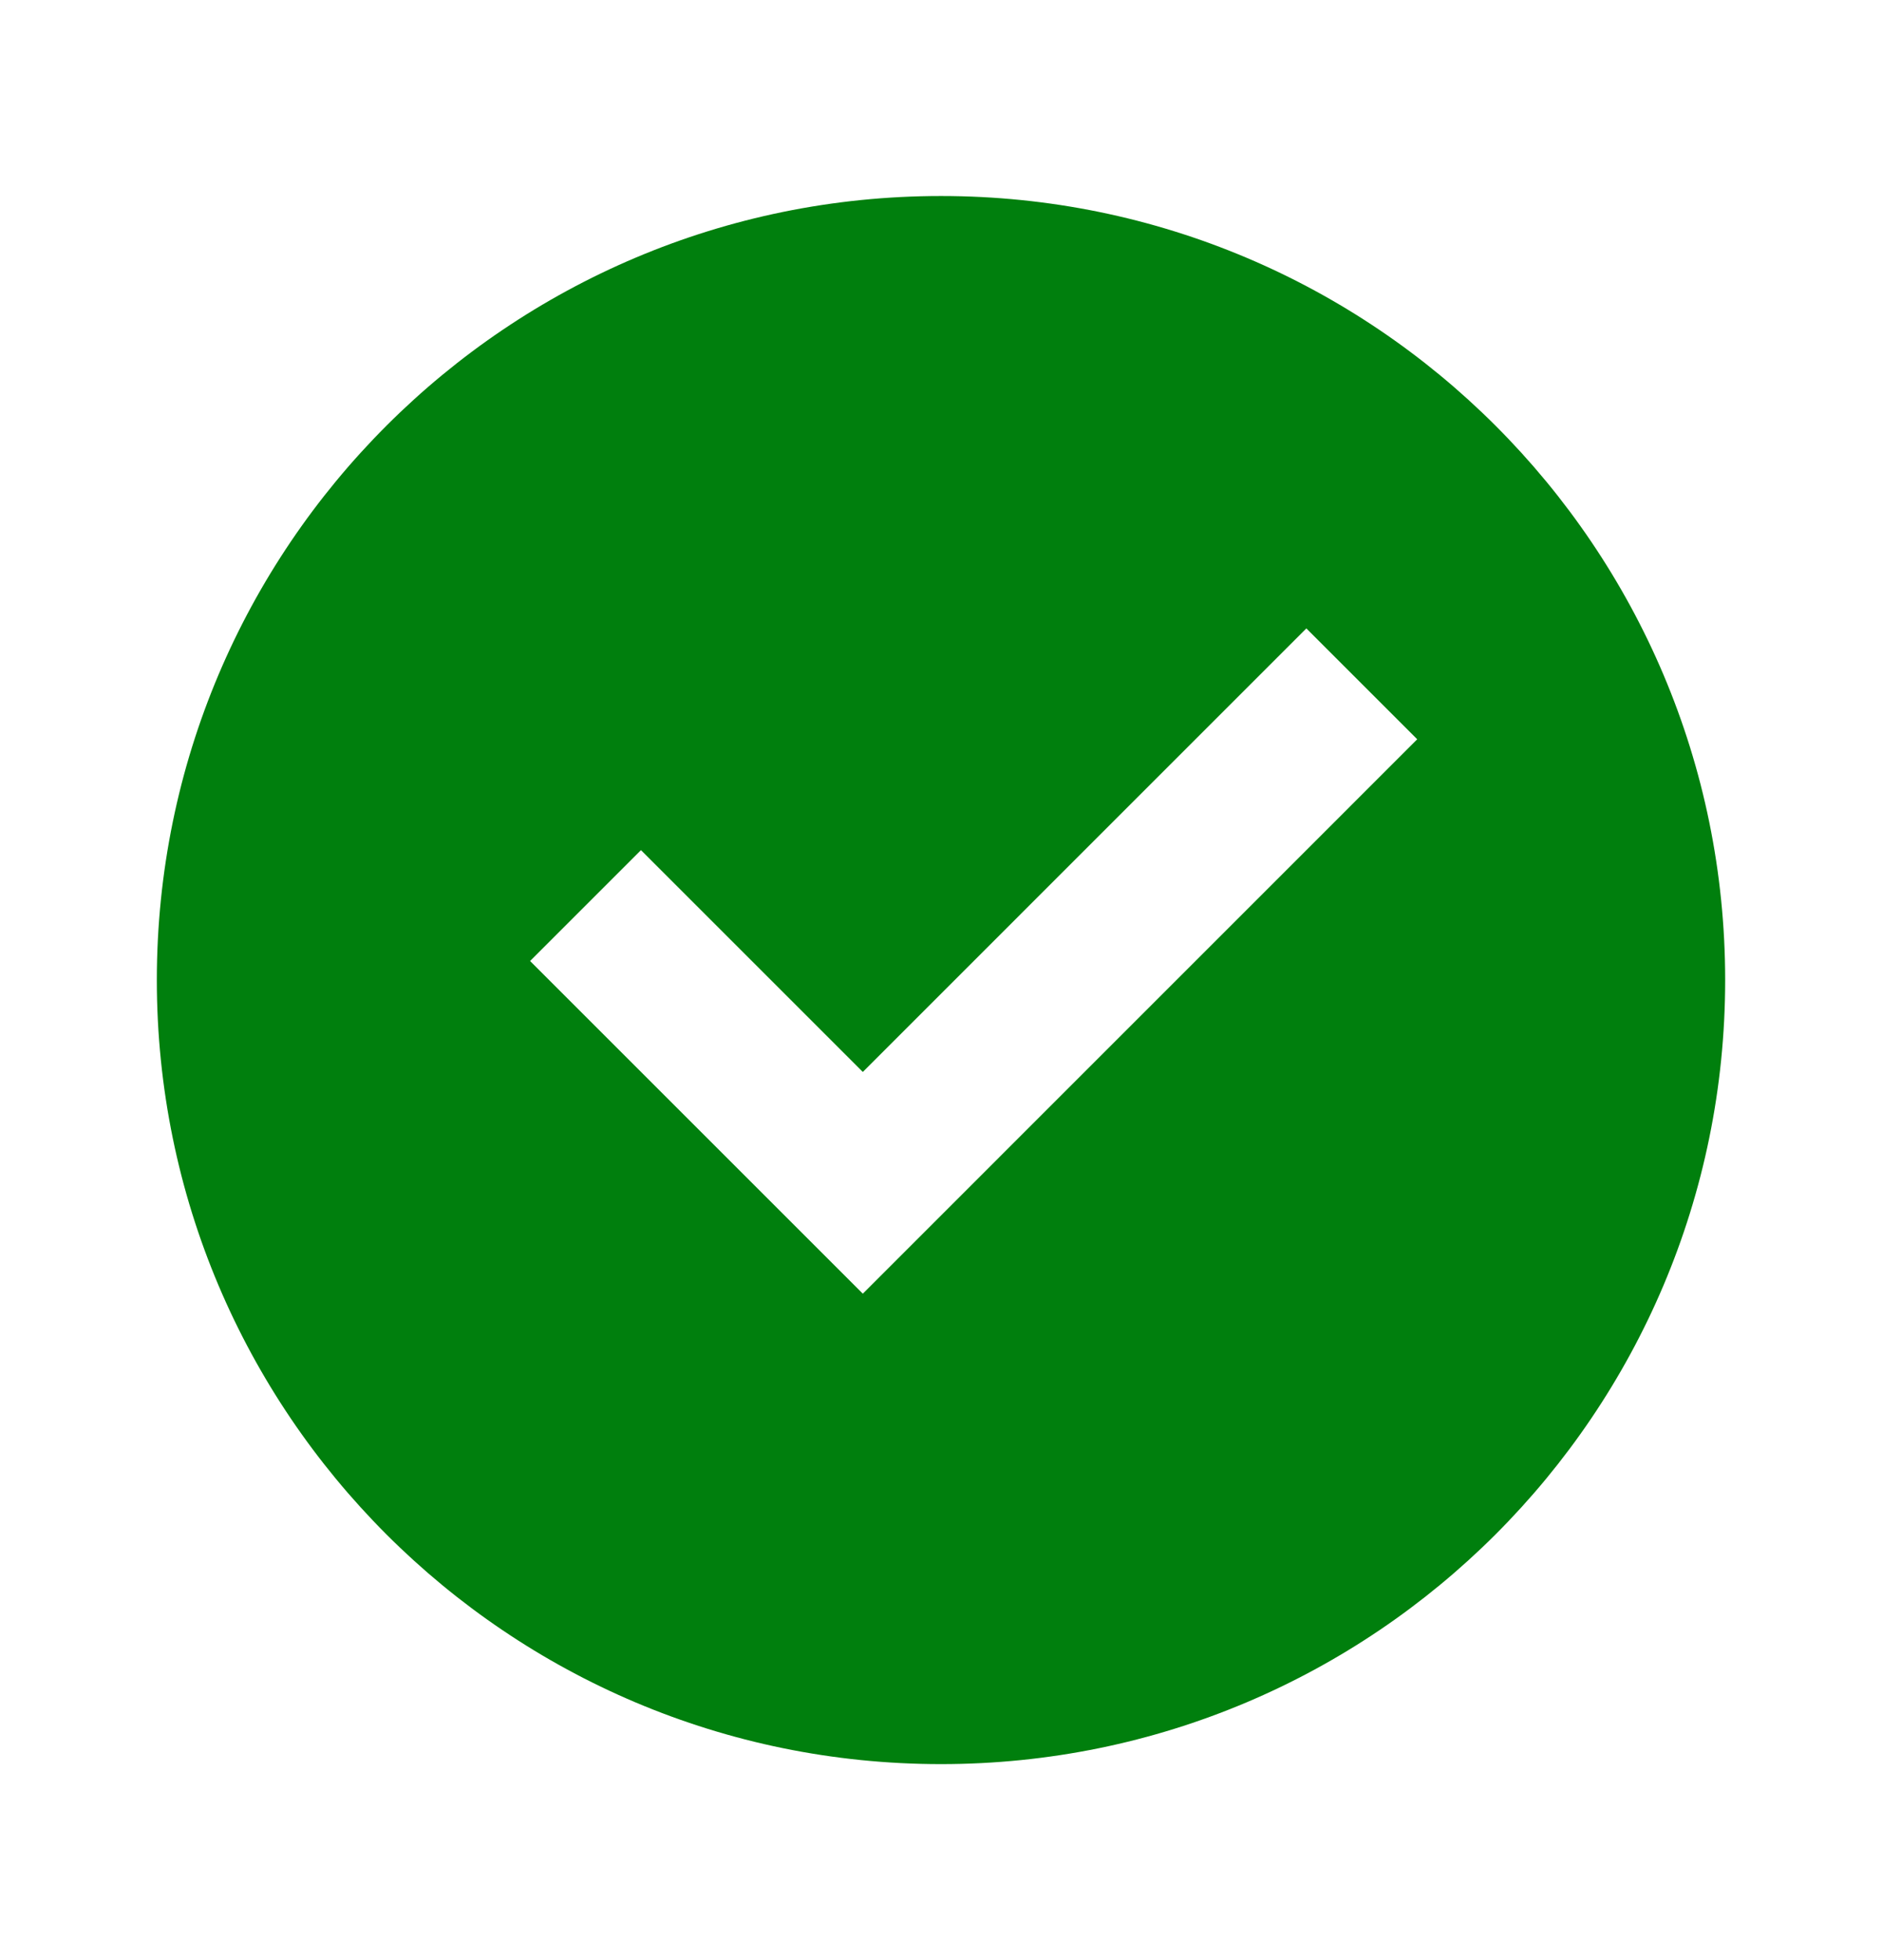
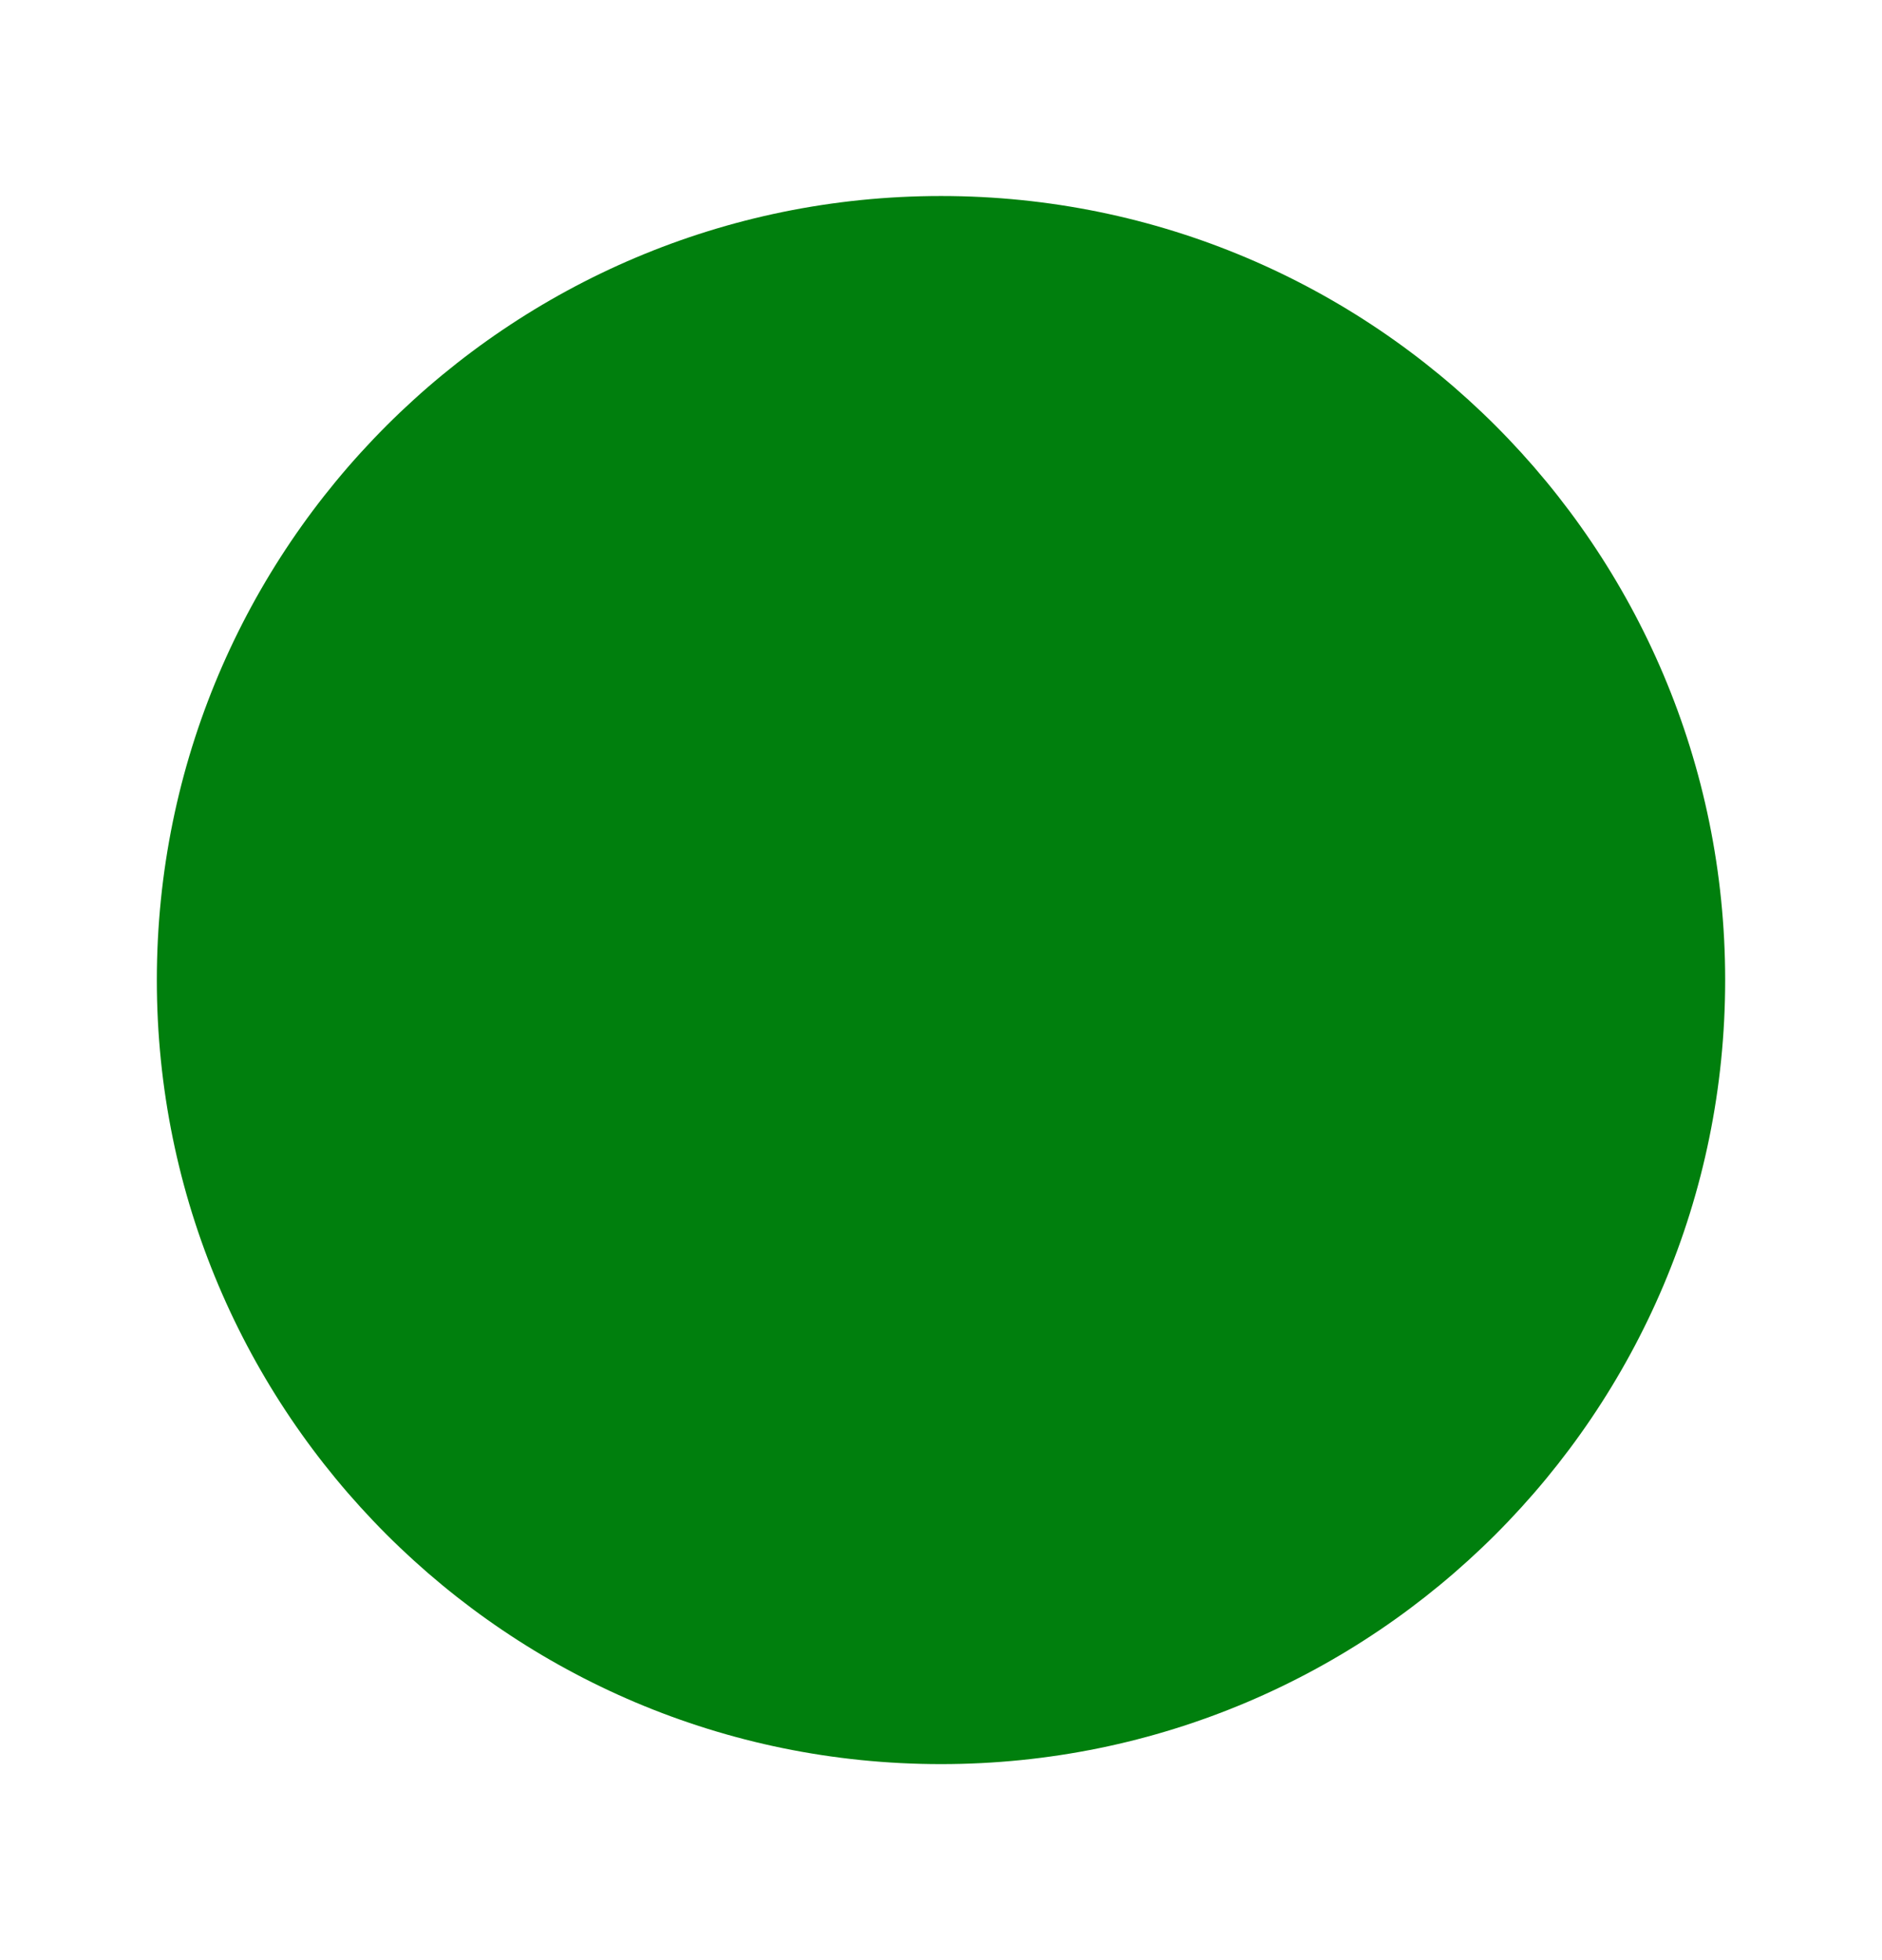
<svg xmlns="http://www.w3.org/2000/svg" width="24" height="25" viewBox="0 0 24 25" fill="none">
-   <path d="M12 22.5c-5.523 0-10-4.477-10-10s4.477-10 10-10 10 4.477 10 10-4.477 10-10 10m-.997-6 7.07-7.071-1.414-1.414-5.656 5.657-2.829-2.829-1.414 1.414z" fill="#007F0D" />
+   <path d="M12 22.5c-5.523 0-10-4.477-10-10s4.477-10 10-10 10 4.477 10 10-4.477 10-10 10z" fill="#007F0D" />
</svg>